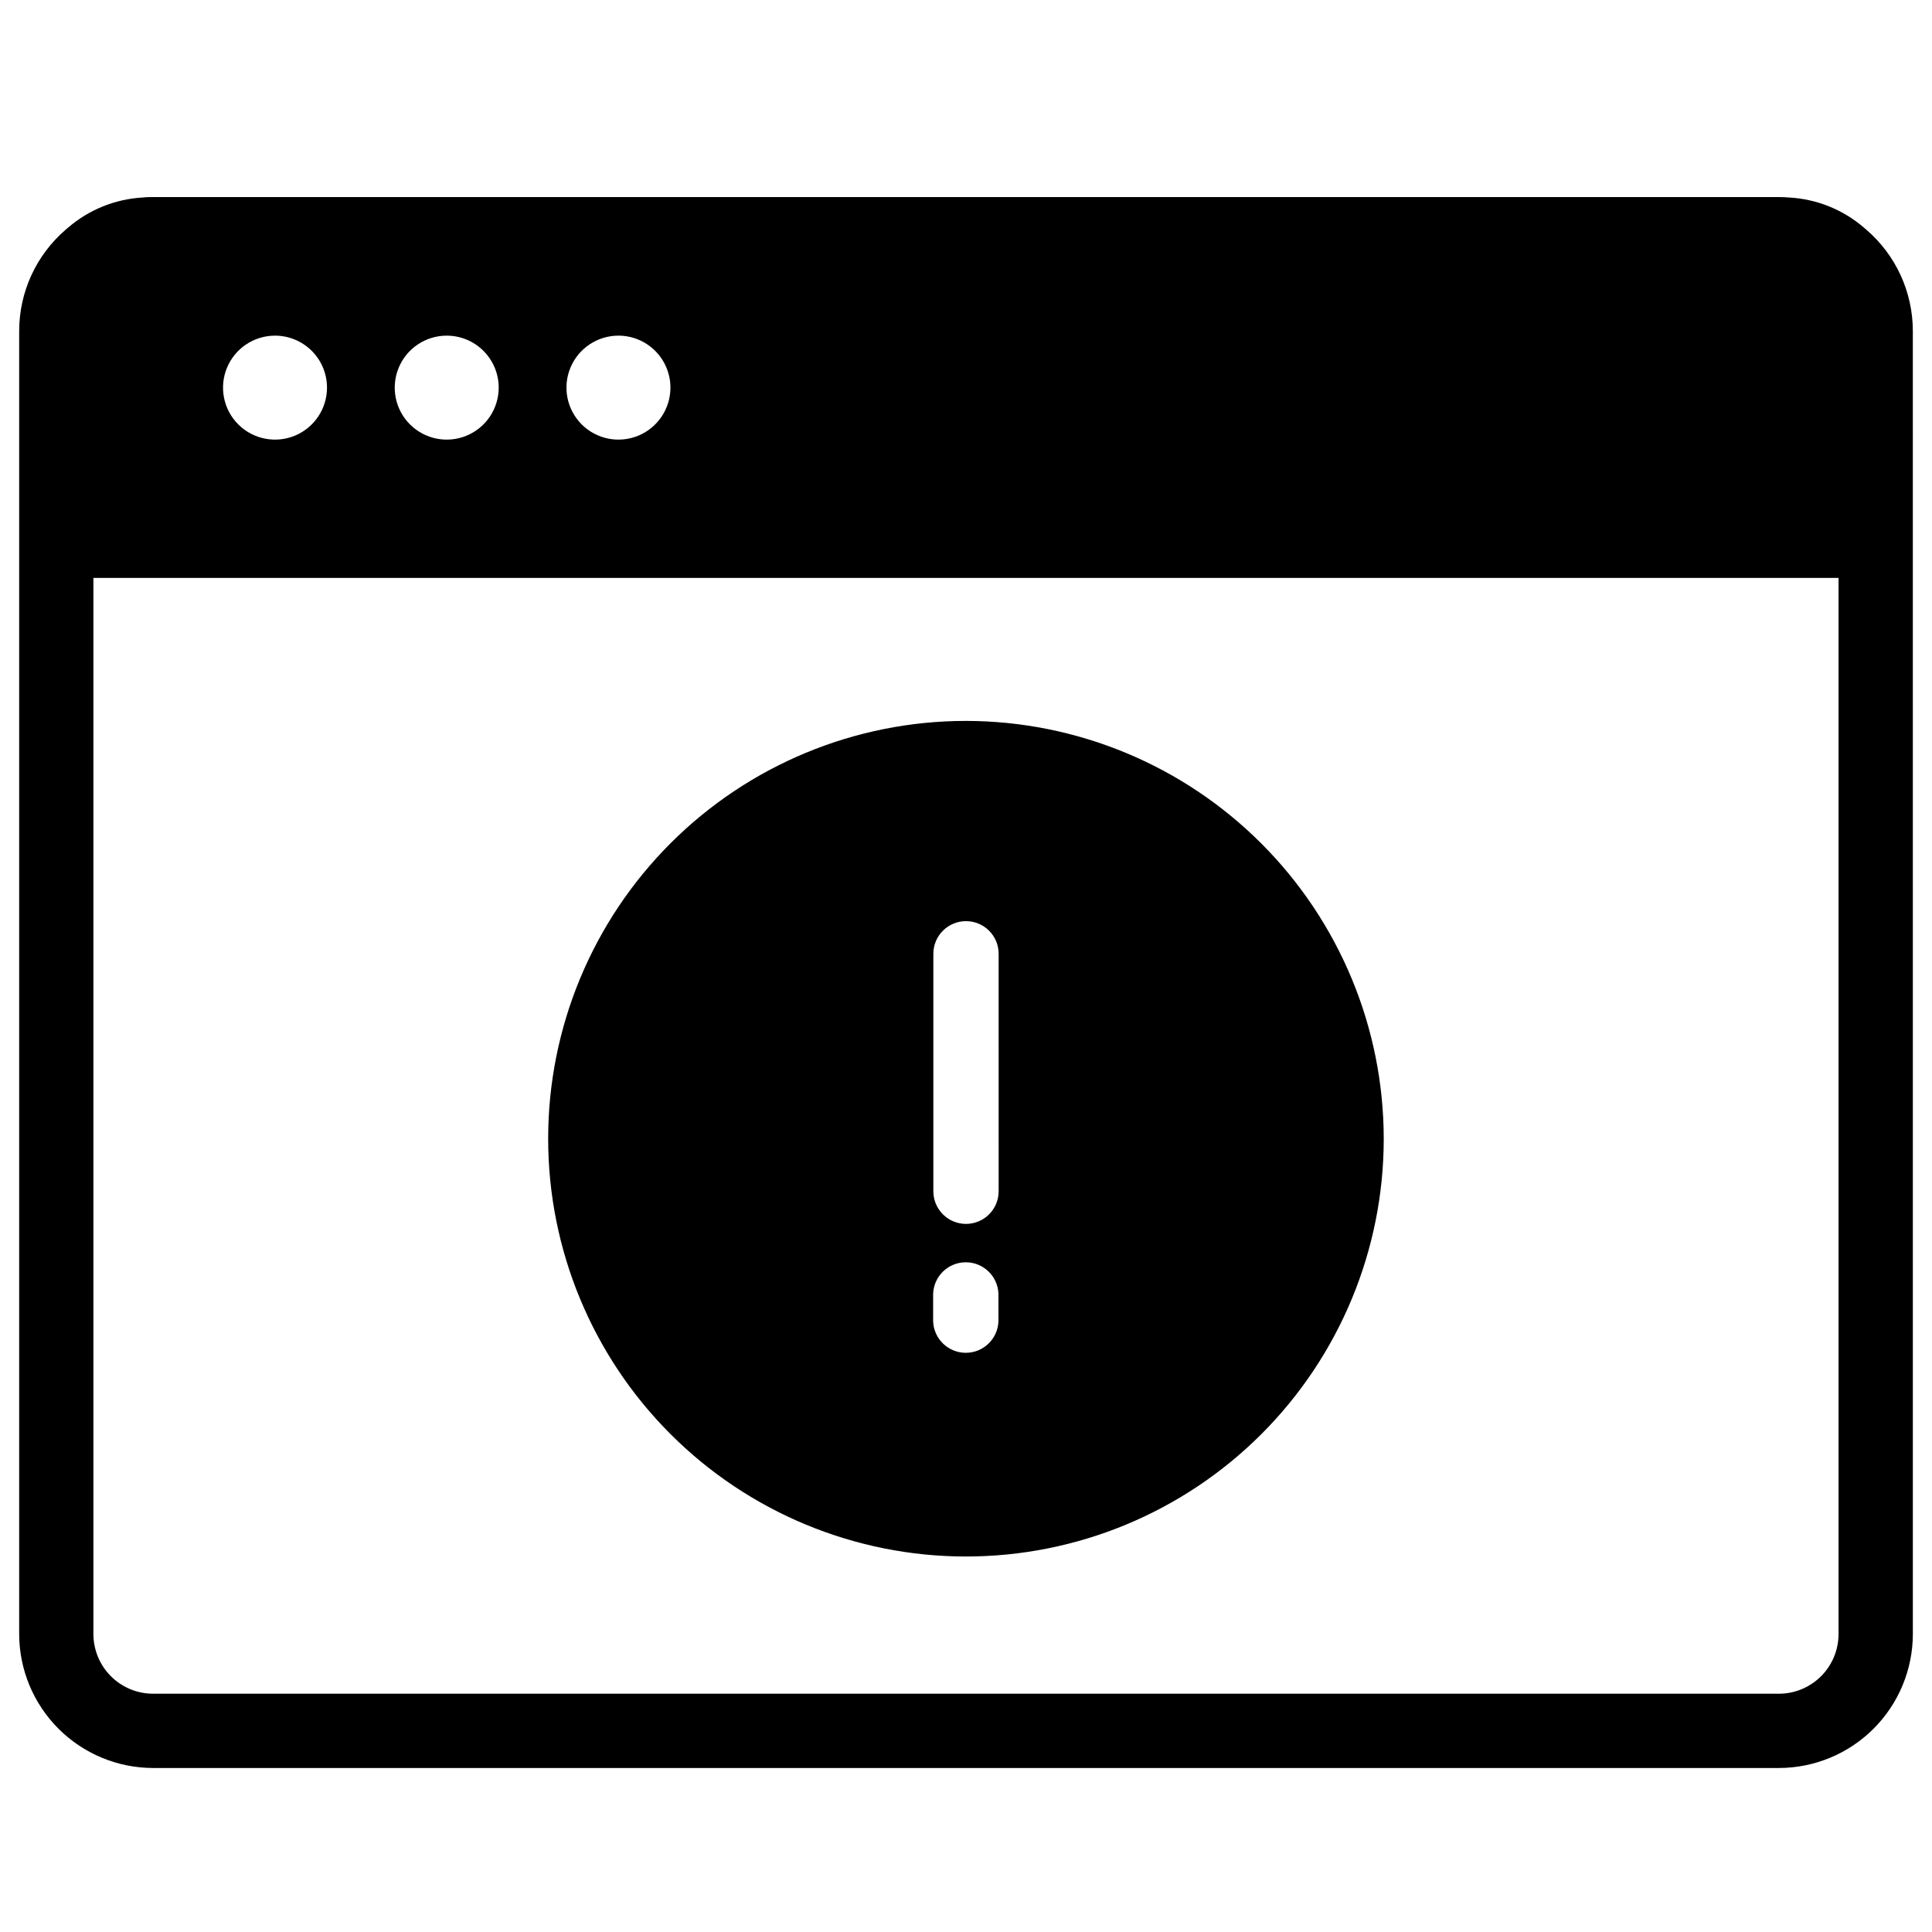
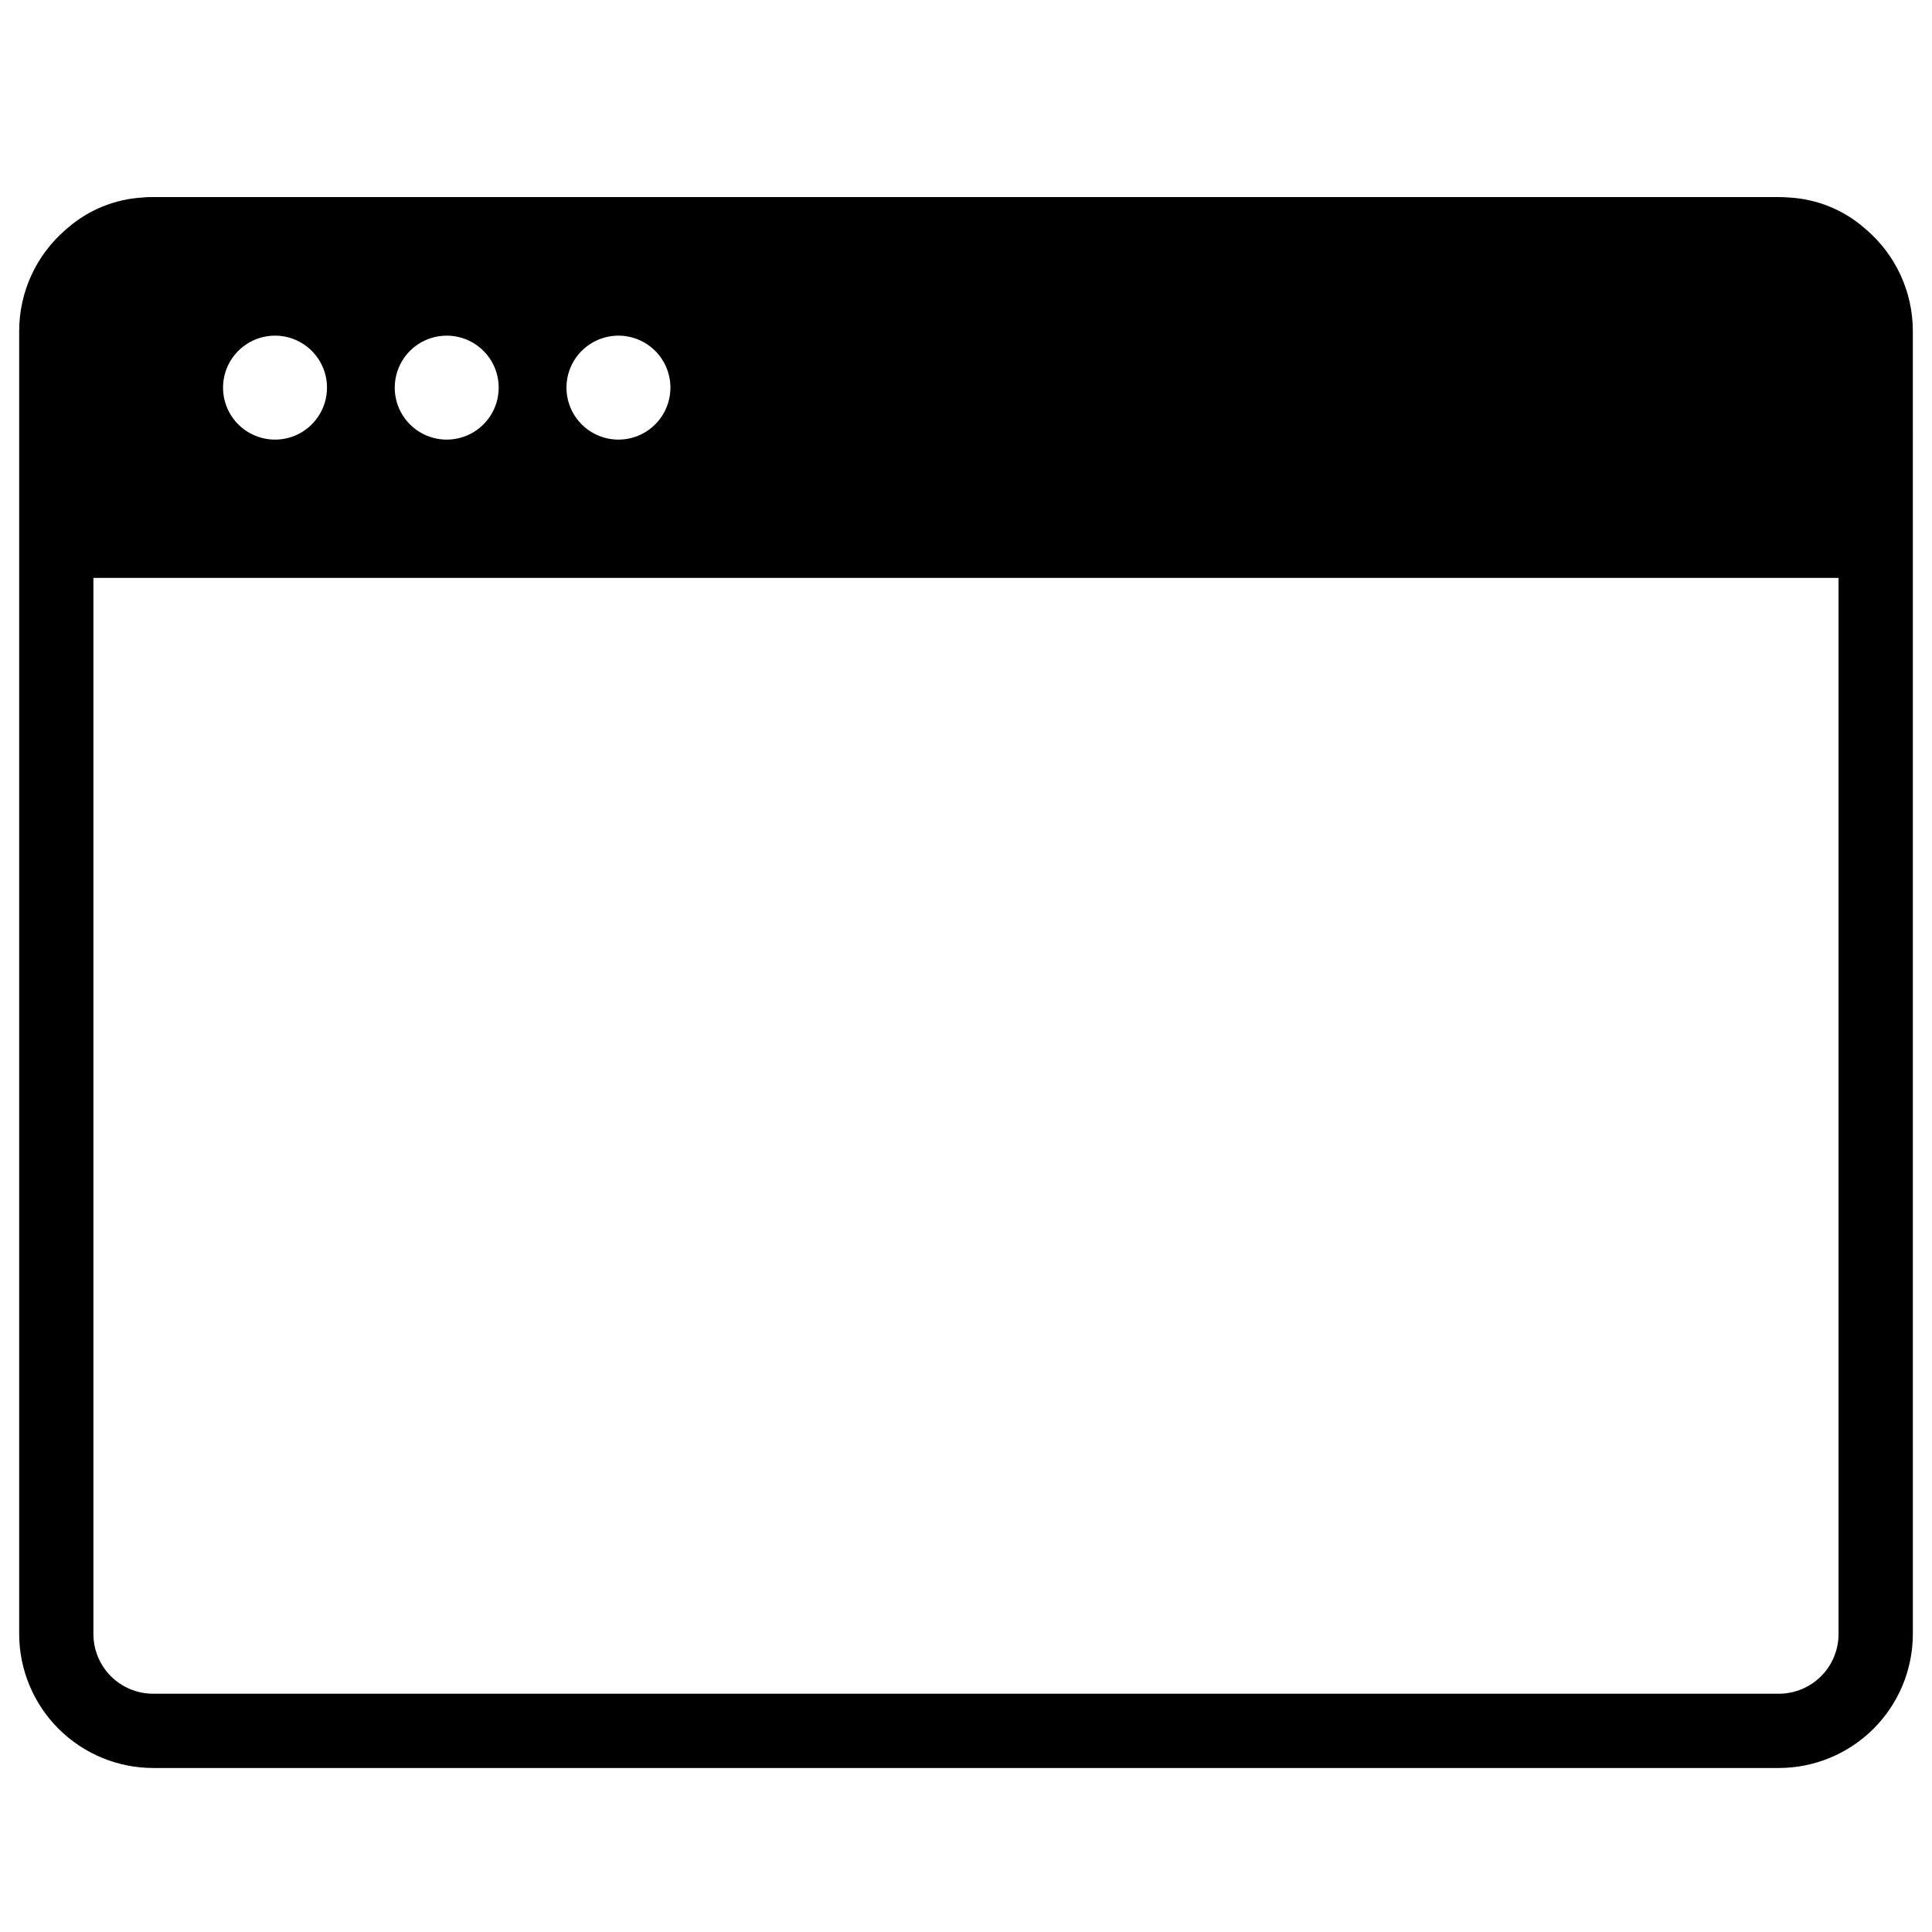
<svg xmlns="http://www.w3.org/2000/svg" fill="#000000" width="800px" height="800px" version="1.1" viewBox="144 144 512 512">
  <g>
    <path d="m650.92 232.95v-1.219c0.004-10.332-4.508-20.152-12.348-26.883l-0.543-0.461-0.07-0.059 0.004-0.004c-5.539-4.769-12.5-7.578-19.801-7.981-0.906-0.07-1.82-0.117-2.746-0.117h-430.83c-0.926 0-1.84 0-2.746 0.117-7.301 0.402-14.262 3.211-19.801 7.981l-0.07 0.051-0.543 0.473h0.004c-7.84 6.731-12.348 16.551-12.348 26.883v345.38c0.035 9.398 3.789 18.402 10.441 25.039 6.652 6.641 15.664 10.375 25.062 10.387h430.84c9.398-0.012 18.406-3.746 25.062-10.387 6.652-6.637 10.406-15.641 10.438-25.039zm-329.25 13.777c0 5.57-3.356 10.594-8.504 12.727-5.148 2.133-11.074 0.953-15.012-2.984-3.941-3.941-5.121-9.867-2.988-15.016 2.133-5.144 7.156-8.504 12.727-8.504 3.66 0 7.164 1.457 9.75 4.043 2.582 2.586 4.031 6.098 4.027 9.754zm-45.512 0c0 5.57-3.356 10.594-8.504 12.727-5.144 2.133-11.07 0.953-15.012-2.984-3.941-3.941-5.117-9.867-2.984-15.016 2.129-5.144 7.152-8.504 12.727-8.504 3.656 0 7.164 1.457 9.746 4.043 2.586 2.586 4.035 6.098 4.027 9.754zm-45.5 0c0 5.57-3.356 10.594-8.504 12.727-5.148 2.133-11.07 0.953-15.012-2.984-3.941-3.941-5.117-9.867-2.988-15.016 2.133-5.144 7.156-8.504 12.73-8.504 3.656 0 7.164 1.457 9.746 4.043 2.586 2.586 4.035 6.098 4.027 9.754zm384.76 346.13h-430.84c-4.184-0.004-8.195-1.66-11.16-4.609-2.965-2.949-4.641-6.953-4.664-11.137v-279.96h462.48v279.96c-0.023 4.184-1.699 8.188-4.664 11.137-2.965 2.949-6.977 4.606-11.156 4.609z" />
-     <path d="m400 335.05c-29.363-0.004-57.527 11.66-78.293 32.418-20.766 20.762-32.434 48.922-32.438 78.285-0.004 29.363 11.656 57.527 32.414 78.293 20.762 20.766 48.918 32.438 78.281 32.445 29.363 0.004 57.527-11.652 78.297-32.414 20.766-20.758 32.438-48.914 32.445-78.277-0.023-29.359-11.691-57.508-32.449-78.273-20.754-20.762-48.902-32.441-78.258-32.477zm8.602 159.09h-0.004c-0.156 4.664-3.984 8.367-8.652 8.367-4.668 0-8.496-3.703-8.656-8.367v-7.254c0.16-4.664 3.988-8.367 8.656-8.367 4.668 0 8.496 3.703 8.652 8.367zm0.051-34.441h-0.004c0 4.777-3.871 8.648-8.648 8.648s-8.652-3.871-8.652-8.648v-62.938c0-4.777 3.875-8.648 8.652-8.648s8.648 3.871 8.648 8.648z" />
  </g>
</svg>